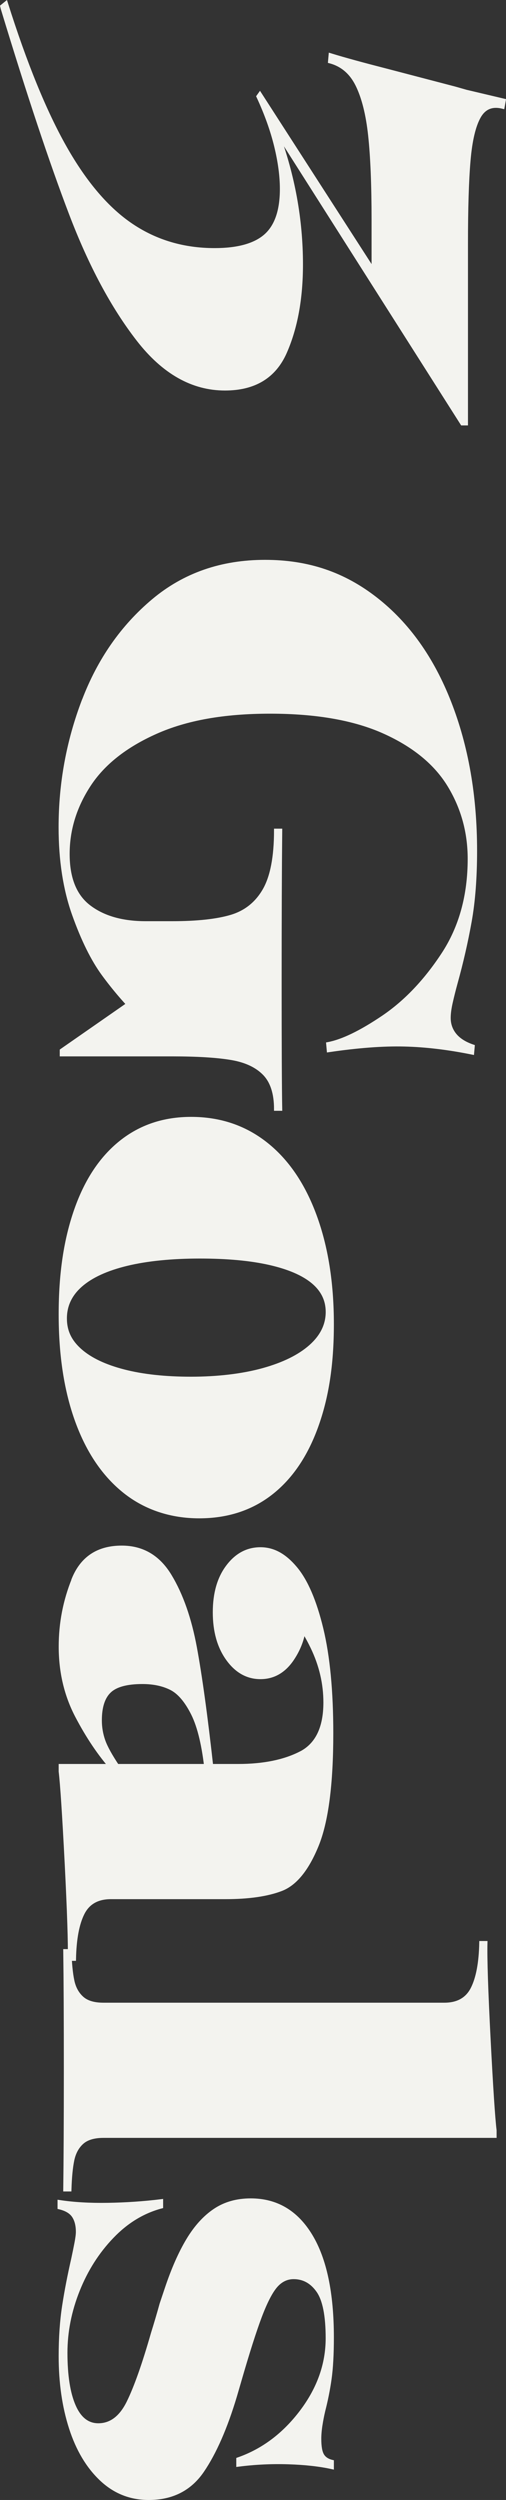
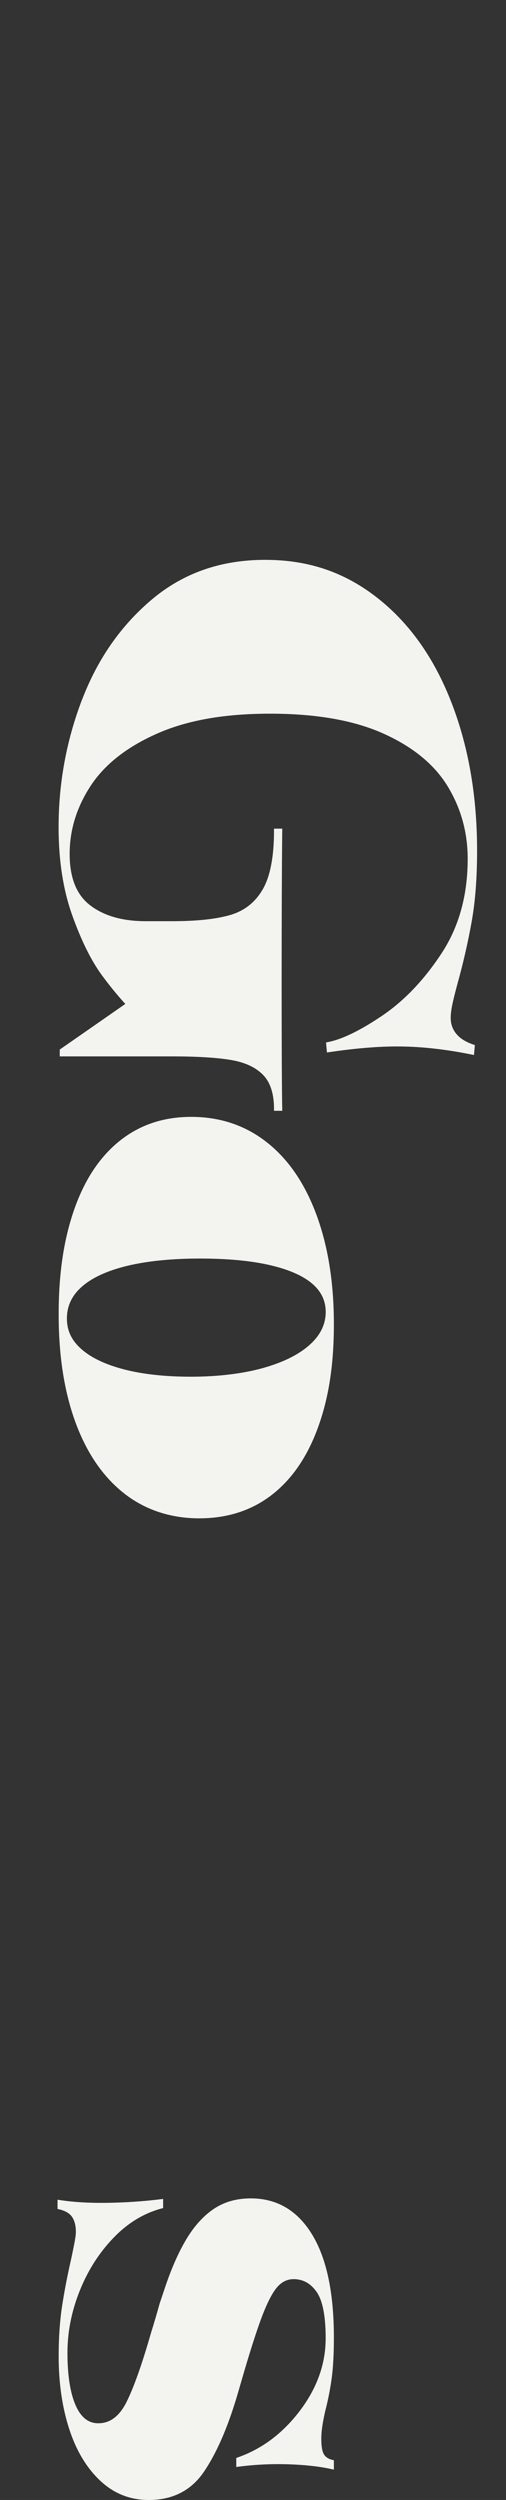
<svg xmlns="http://www.w3.org/2000/svg" id="_オブジェクト" data-name="オブジェクト" viewBox="0 0 139.99 690.54">
  <rect x="0" y="0" width="139.99" height="690.54" fill="#333333" stroke="none" />
  <defs>
    <style>
      .cls-1 {
        fill: #f3f3ef;
        stroke: #f3f3ef;
        stroke-miterlimit: 10;
      }
    </style>
  </defs>
-   <path class="cls-1" d="M18,40.77c5.6,9.87,11.75,17.04,18.47,21.53,6.71,4.49,14.35,6.73,22.91,6.73,6.44,0,11.15-1.31,14.11-3.92,2.96-2.62,4.44-6.92,4.44-12.9,0-3.59-.53-7.55-1.59-11.89-1.06-4.34-2.69-8.9-4.91-13.68l.48-.67,31.39,48.67v-13.91c0-9.72-.32-17.49-.95-23.33-.63-5.83-1.8-10.47-3.49-13.91-1.69-3.44-4.23-5.61-7.61-6.5l.16-1.79c3.91,1.2,9.09,2.61,15.53,4.26l18.86,4.93,3.17.9,10.46,2.47-.32,1.79c-2.96-.75-5.15.15-6.58,2.69-1.43,2.54-2.38,6.58-2.85,12.11-.48,5.53-.71,13.23-.71,23.1v49.56h-1.11l-51.2-80.51c4.44,11.96,6.66,24.14,6.66,36.56,0,9.42-1.48,17.49-4.44,24.22-2.96,6.73-8.51,10.09-16.64,10.09-8.98,0-16.99-4.52-24.02-13.57-7.03-9.05-13.24-20.63-18.63-34.76C14.19,44.92,7.9,26.04.72,2.42l-.16-.67,1.11-.9c5.29,16.74,10.73,30.05,16.33,39.92Z" />
  <path class="cls-1" d="M23.15,193.5c4.28-11.21,10.7-20.41,19.26-27.59s18.86-10.77,30.91-10.77,21.85,3.44,30.67,10.32c8.82,6.88,15.61,16.41,20.37,28.59,4.76,12.18,7.13,25.83,7.13,40.93,0,7.47-.5,14.02-1.51,19.62-1.01,5.61-2.3,11.25-3.88,16.93-.53,1.94-.98,3.74-1.35,5.38-.37,1.64-.56,3.06-.56,4.26,0,1.79.56,3.36,1.66,4.71,1.11,1.35,2.77,2.39,4.99,3.14l-.16,1.79c-6.66-1.35-12.92-2.1-18.78-2.24-5.87-.15-12.87.37-21,1.57l-.16-1.79c4.01-.75,9.11-3.22,15.3-7.4,6.18-4.19,11.7-9.98,16.56-17.38,4.86-7.4,7.29-16.19,7.29-26.35,0-7.33-1.85-14.06-5.55-20.18-3.7-6.13-9.67-11.07-17.91-14.8-8.24-3.74-18.81-5.61-31.7-5.61s-23.22,1.87-31.62,5.61c-8.4,3.74-14.56,8.6-18.47,14.58-3.91,5.98-5.87,12.34-5.87,19.06s1.95,11.59,5.87,14.58c3.91,2.99,9.14,4.49,15.69,4.49h7.29c6.97,0,12.44-.6,16.41-1.79,3.96-1.2,7-3.63,9.11-7.29,2.11-3.67,3.17-9.16,3.17-16.48h1.27c-.11,10.46-.16,24.45-.16,41.94s.05,29.16.16,34.99h-1.27c0-4.34-1.06-7.59-3.17-9.76-2.12-2.17-5.15-3.59-9.11-4.26s-9.43-1.01-16.41-1.01h-30.59v-1.12l27.11-18.84-5.39,9.42-.32-.22c-3.59-3.59-6.87-7.4-9.83-11.44-2.96-4.04-5.68-9.53-8.16-16.48s-3.73-14.99-3.73-24.11c0-12.11,2.14-23.77,6.42-34.99Z" />
  <path class="cls-1" d="M21.01,334.23c2.85-8.15,7-14.39,12.44-18.73,5.44-4.34,11.91-6.5,19.42-6.5,7.93,0,14.82,2.32,20.69,6.95,5.87,4.63,10.38,11.25,13.55,19.85,3.17,8.6,4.76,18.58,4.76,29.94s-1.45,20.37-4.36,28.37c-2.91,8-7.11,14.13-12.6,18.39-5.5,4.26-12.1,6.39-19.81,6.39s-14.77-2.28-20.53-6.84c-5.76-4.56-10.17-11.03-13.24-19.4-3.07-8.38-4.6-18.24-4.6-29.6s1.43-20.67,4.28-28.82ZM22.2,373.03c2.8,2.47,6.82,4.37,12.05,5.72s11.44,2.02,18.63,2.02,14.11-.79,19.81-2.36c5.71-1.57,10.12-3.74,13.24-6.5,3.12-2.77,4.68-5.94,4.68-9.53,0-3.29-1.35-6.06-4.04-8.3-2.69-2.24-6.69-3.96-11.97-5.16-5.29-1.2-11.73-1.79-19.34-1.79s-14.53.67-20.13,2.02c-5.6,1.35-9.85,3.29-12.76,5.83-2.91,2.54-4.36,5.61-4.36,9.2s1.4,6.39,4.2,8.86Z" />
-   <path class="cls-1" d="M20.29,436.28c2.38-5.91,6.84-8.86,13.4-8.86,5.71,0,10.15,2.61,13.32,7.85,3.17,5.23,5.49,11.85,6.97,19.85,1.48,8,3.01,19.18,4.6,33.53.1.15.16.45.16.9h-1.58c-.74-7.18-2.01-12.56-3.8-16.15-1.8-3.59-3.8-5.94-6.02-7.06s-4.86-1.68-7.93-1.68c-4.33,0-7.37.82-9.11,2.47-1.74,1.64-2.62,4.33-2.62,8.07,0,1.94.32,3.81.95,5.61s1.95,4.18,3.96,7.18l-.79,1.35-.63-.67c-3.59-4.04-6.9-8.94-9.91-14.69-3.01-5.76-4.52-12.15-4.52-19.17,0-6.43,1.19-12.6,3.57-18.5ZM83.15,484.27c4.54-2.32,6.82-6.99,6.82-14.02,0-5.24-1.19-10.32-3.57-15.25-2.38-4.93-5.42-9.35-9.11-13.23l6.98,5.61c0,3.89-1.14,7.51-3.41,10.88-2.27,3.36-5.21,5.05-8.8,5.05s-6.61-1.68-9.04-5.05c-2.43-3.36-3.65-7.66-3.65-12.9s1.21-9.46,3.65-12.67c2.43-3.22,5.44-4.82,9.04-4.82s6.71,1.75,9.67,5.27c2.96,3.51,5.36,9.08,7.21,16.71,1.85,7.63,2.77,17.27,2.77,28.93,0,14.05-1.35,24.37-4.04,30.95-2.69,6.58-5.97,10.61-9.83,12.11-3.86,1.49-9.01,2.24-15.46,2.24h-31.7c-3.7,0-6.29,1.46-7.77,4.37-1.48,2.92-2.27,7.14-2.38,12.67h-1.27c.1-4.34-.19-13.2-.87-26.58-.69-13.38-1.24-21.79-1.66-25.23v-1.57h49.14c6.97,0,12.73-1.16,17.28-3.48Z" />
-   <path class="cls-1" d="M20.06,547.07c.42,2.02,1.29,3.62,2.62,4.82,1.32,1.2,3.3,1.79,5.94,1.79h94.32c3.7,0,6.29-1.46,7.77-4.37,1.48-2.92,2.27-7.14,2.38-12.67h1.27c-.11,4.33.18,13.19.87,26.58.69,13.38,1.24,21.79,1.66,25.23v1.57H28.62c-2.64,0-4.62.6-5.94,1.79-1.32,1.19-2.19,2.8-2.62,4.82-.42,2.02-.69,4.75-.79,8.19h-1.27c.1-8.07.16-19.06.16-32.97s-.05-24.89-.16-32.97h1.27c.1,3.44.37,6.17.79,8.19Z" />
  <path class="cls-1" d="M29.81,608.96c5.02-.08,9.96-.41,14.82-1.01v1.57c-5.07,1.35-9.62,4.11-13.63,8.3-4.02,4.18-7.16,9.12-9.43,14.8-2.27,5.68-3.41,11.44-3.41,17.27,0,6.28.77,11.18,2.3,14.69,1.53,3.51,3.78,5.27,6.74,5.27,3.49,0,6.26-2.1,8.32-6.28,2.06-4.19,4.3-10.54,6.74-19.06.84-2.69,1.64-5.38,2.38-8.07l1.43-4.26c1.8-5.38,3.78-9.87,5.94-13.46,2.16-3.59,4.65-6.32,7.45-8.19,2.8-1.87,6.1-2.8,9.91-2.8,7.08,0,12.6,3.25,16.56,9.76,3.96,6.5,5.94,15.89,5.94,28.15,0,4.63-.21,8.45-.63,11.44-.42,2.99-1.01,5.91-1.74,8.75-.32,1.35-.58,2.69-.79,4.04-.21,1.35-.32,2.61-.32,3.81,0,2.09.26,3.59.79,4.49.53.9,1.43,1.49,2.69,1.79v1.57c-3.38-.75-7.4-1.2-12.05-1.35-4.65-.15-9.3.07-13.95.67v-1.57c6.87-2.39,12.71-6.77,17.52-13.12,4.81-6.36,7.21-13.12,7.21-20.3,0-6.28-.87-10.65-2.62-13.12-1.74-2.47-3.99-3.7-6.74-3.7-1.9,0-3.54.79-4.91,2.35-1.37,1.57-2.83,4.37-4.36,8.41-1.53,4.04-3.46,10.09-5.79,18.17l-1.11,3.81c-2.64,8.82-5.68,15.73-9.11,20.75-3.44,5.01-8.38,7.51-14.82,7.51-5.07,0-9.46-1.76-13.16-5.27-3.7-3.51-6.5-8.22-8.4-14.13-1.9-5.91-2.85-12.52-2.85-19.85,0-5.08.32-9.68.95-13.79.63-4.11,1.48-8.49,2.54-13.12.32-1.5.61-2.92.87-4.26.26-1.35.4-2.39.4-3.14,0-1.79-.37-3.25-1.11-4.37-.74-1.12-2.06-1.91-3.96-2.36v-1.57c3.91.6,8.37.86,13.39.78Z" />
</svg>